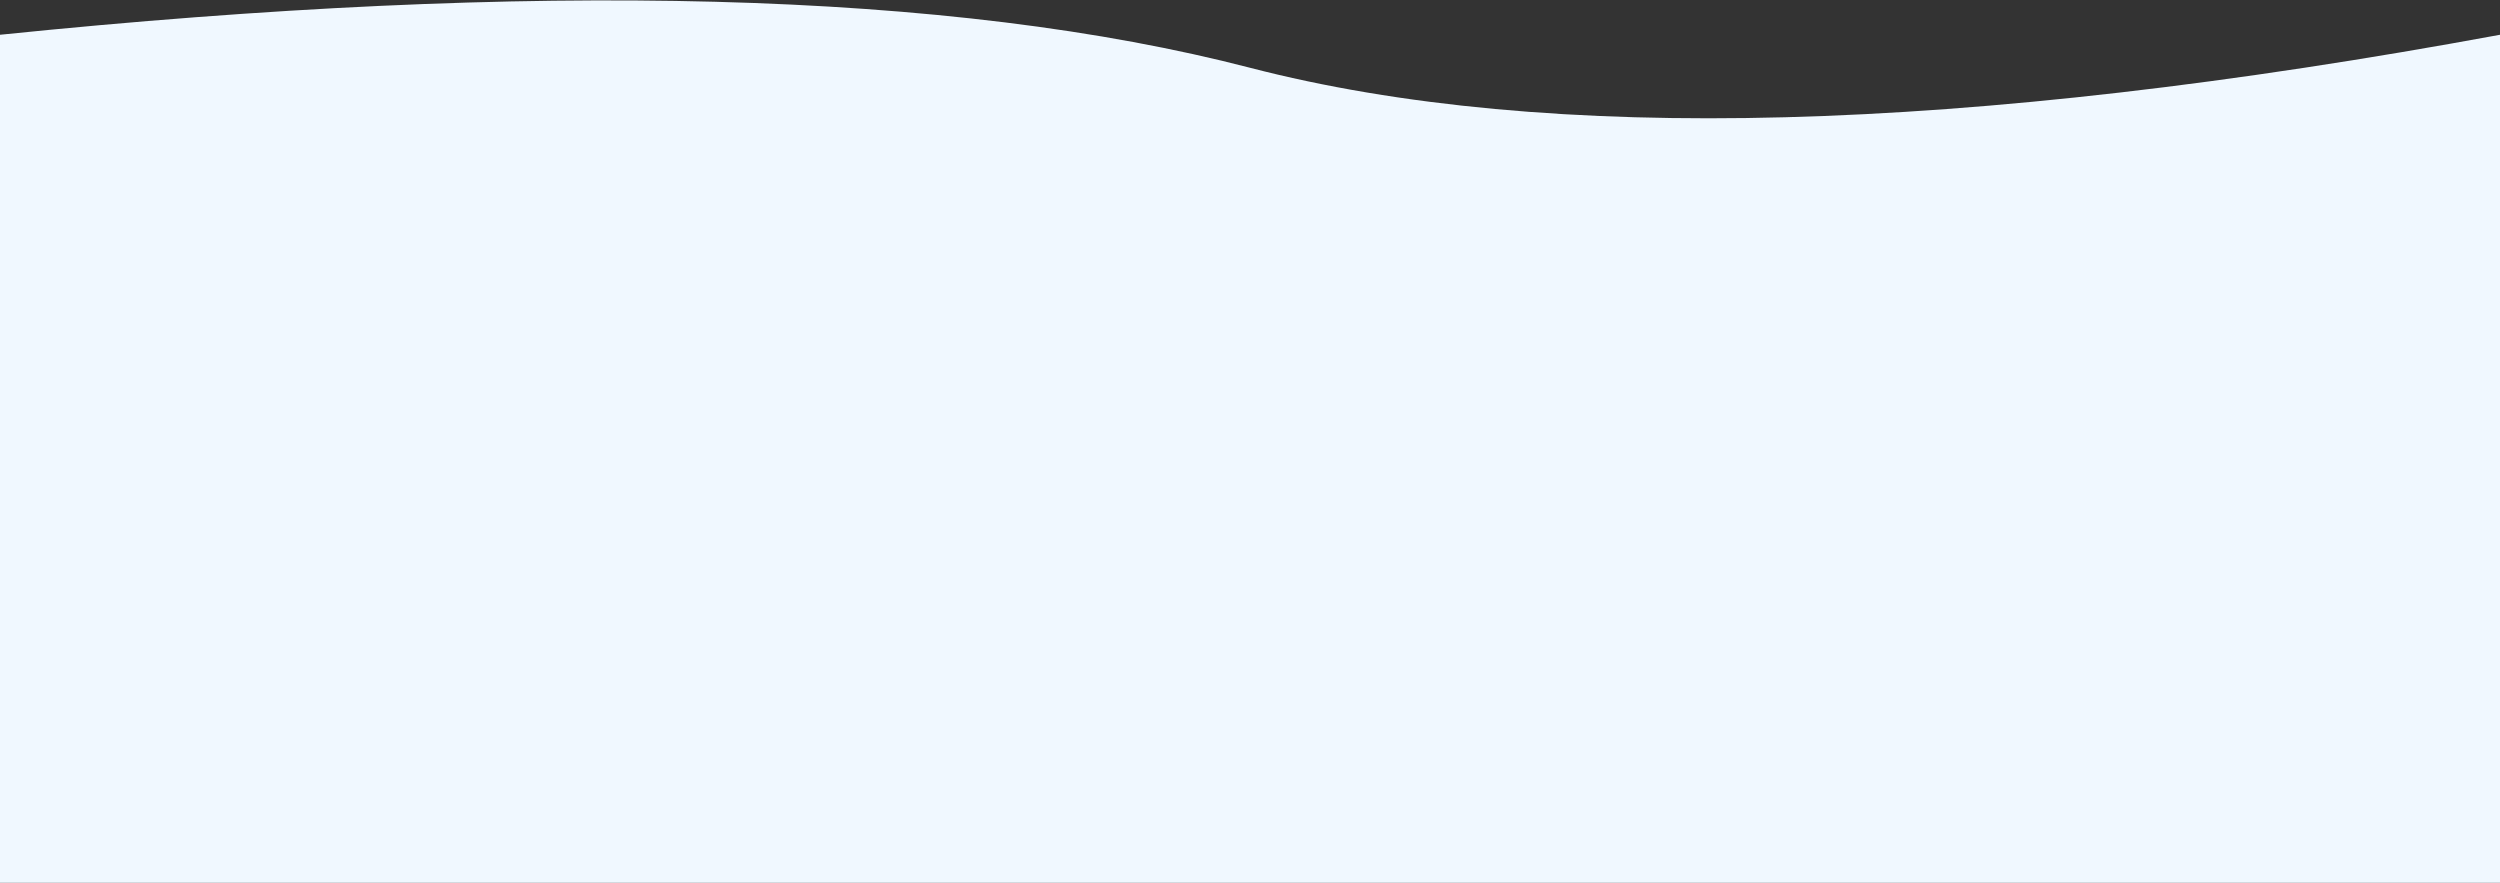
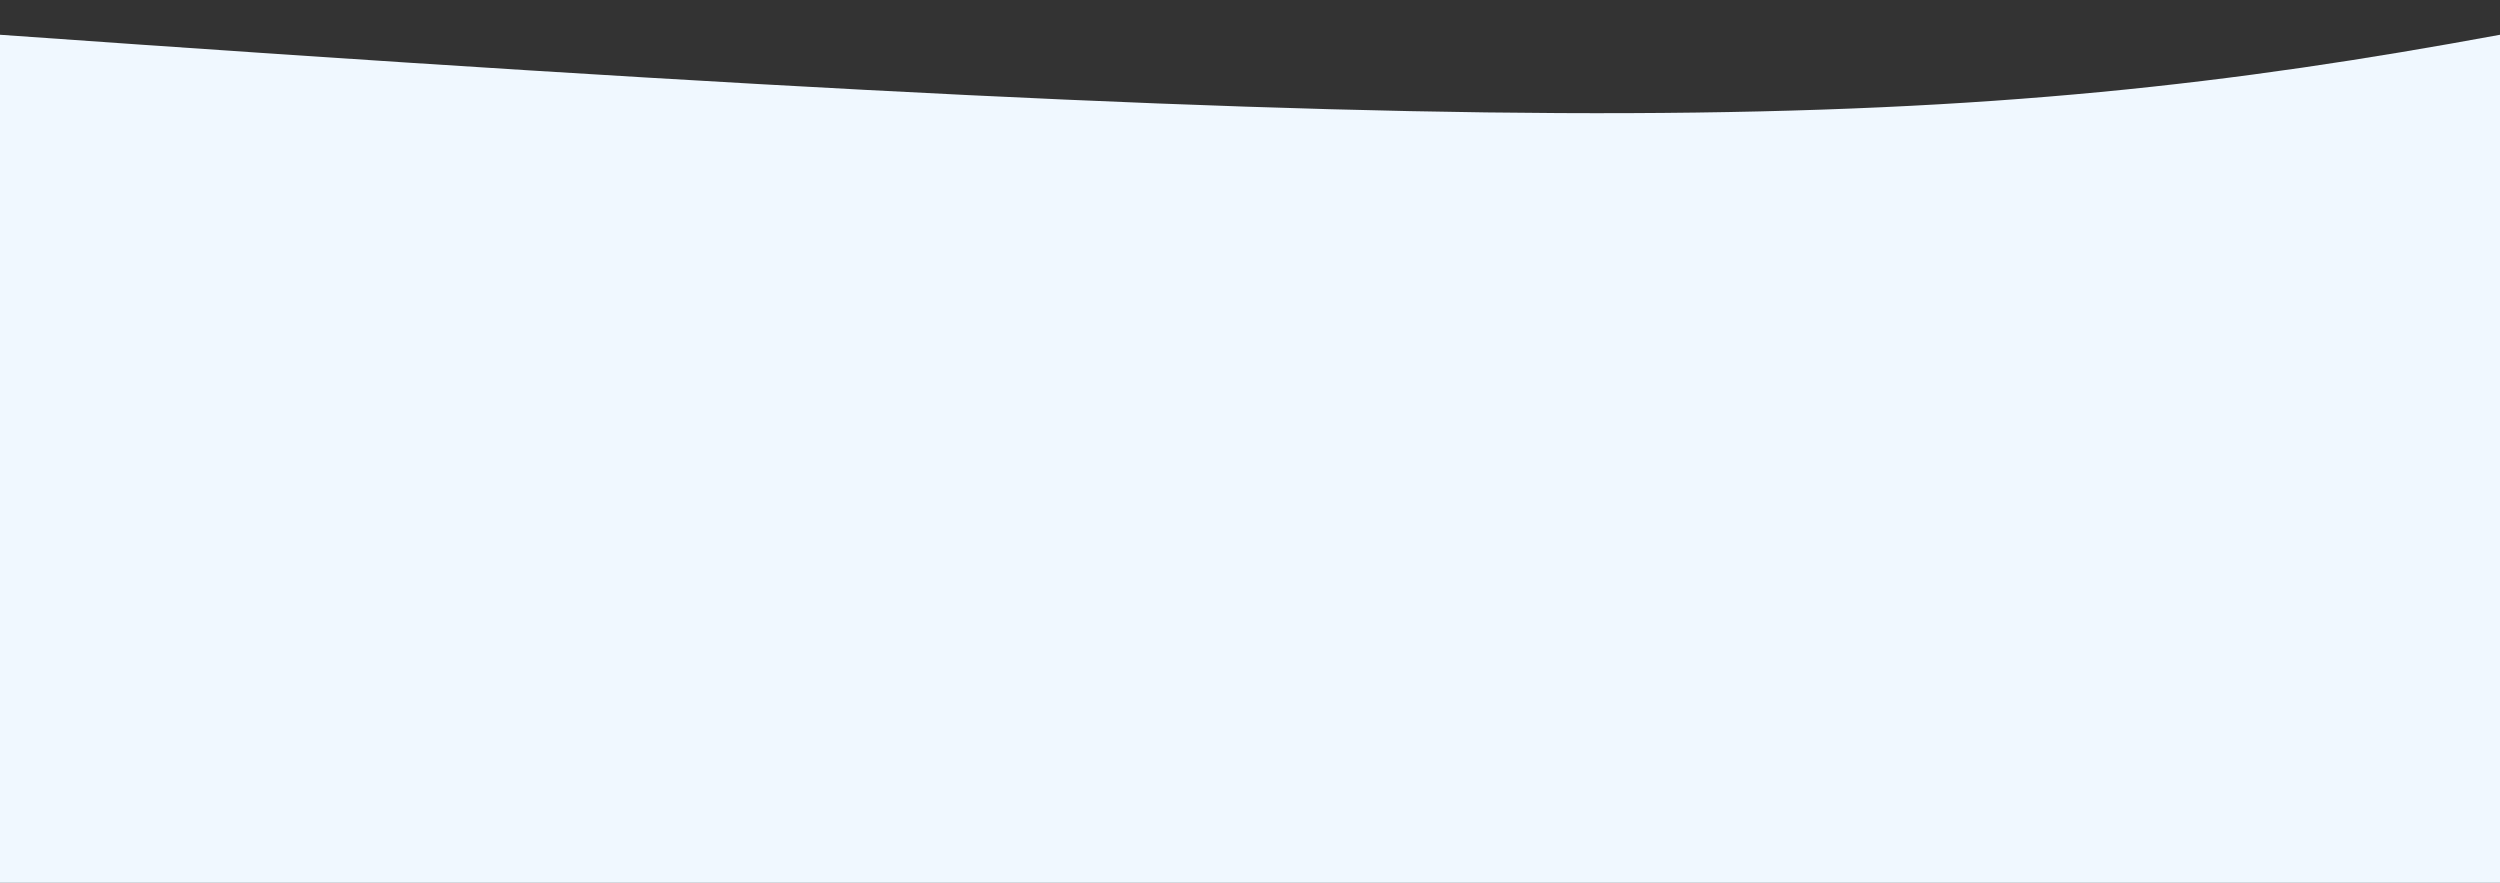
<svg xmlns="http://www.w3.org/2000/svg" width="1600px" height="565px" viewBox="0 0 1600 565" version="1.1">
  <rect x="0" y="0" width="1600" height="565" fill="#333333" stroke="none" />
  <title>wavey</title>
  <desc>Created with Sketch.</desc>
  <defs />
  <g id="Symbols" stroke="none" stroke-width="1" fill="none" fill-rule="evenodd">
    <g id="Retail-Solutions" transform="translate(0, -530)" fill="#F0F8FF">
      <g id="wavey">
-         <path d="M0,552.249 C343.333,517.051 610,524.09 800,573.368 C990,622.646 1256.667,615.606 1600,552.249 L1600,1095 L0,1095 L0,552.249 Z" />
+         <path d="M0,552.249 C990,622.646 1256.667,615.606 1600,552.249 L1600,1095 L0,1095 L0,552.249 Z" />
      </g>
    </g>
  </g>
</svg>